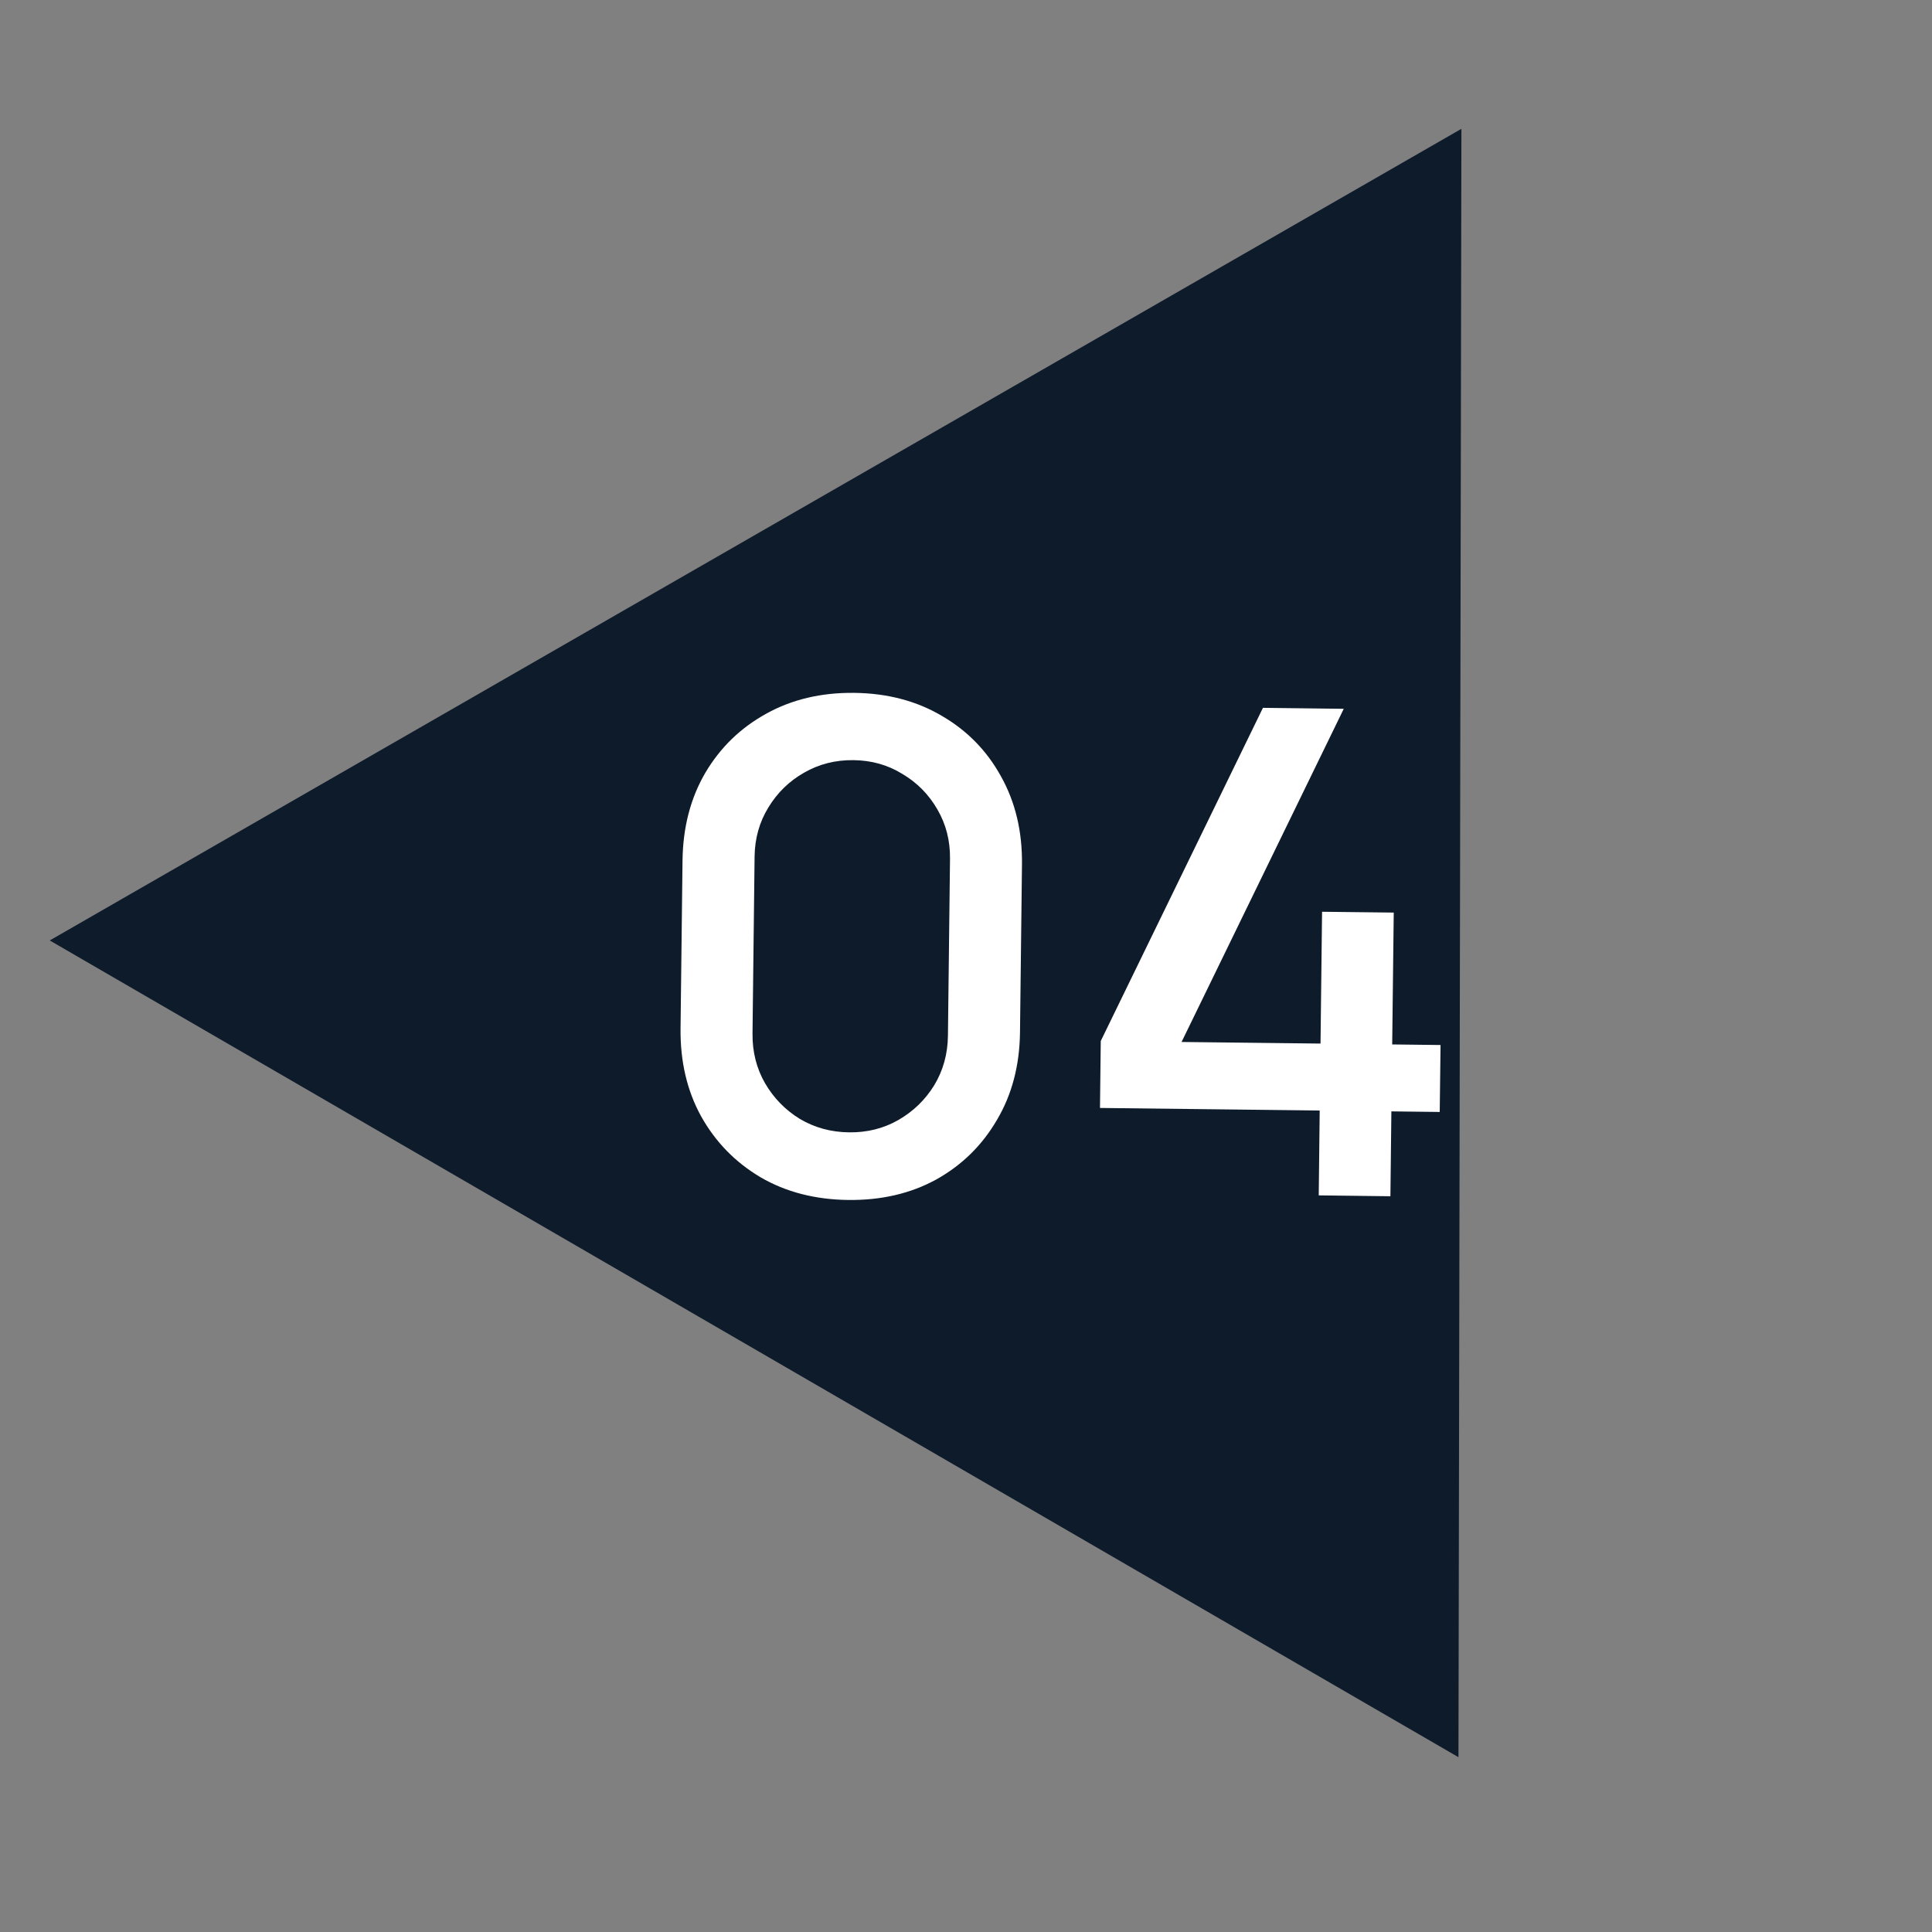
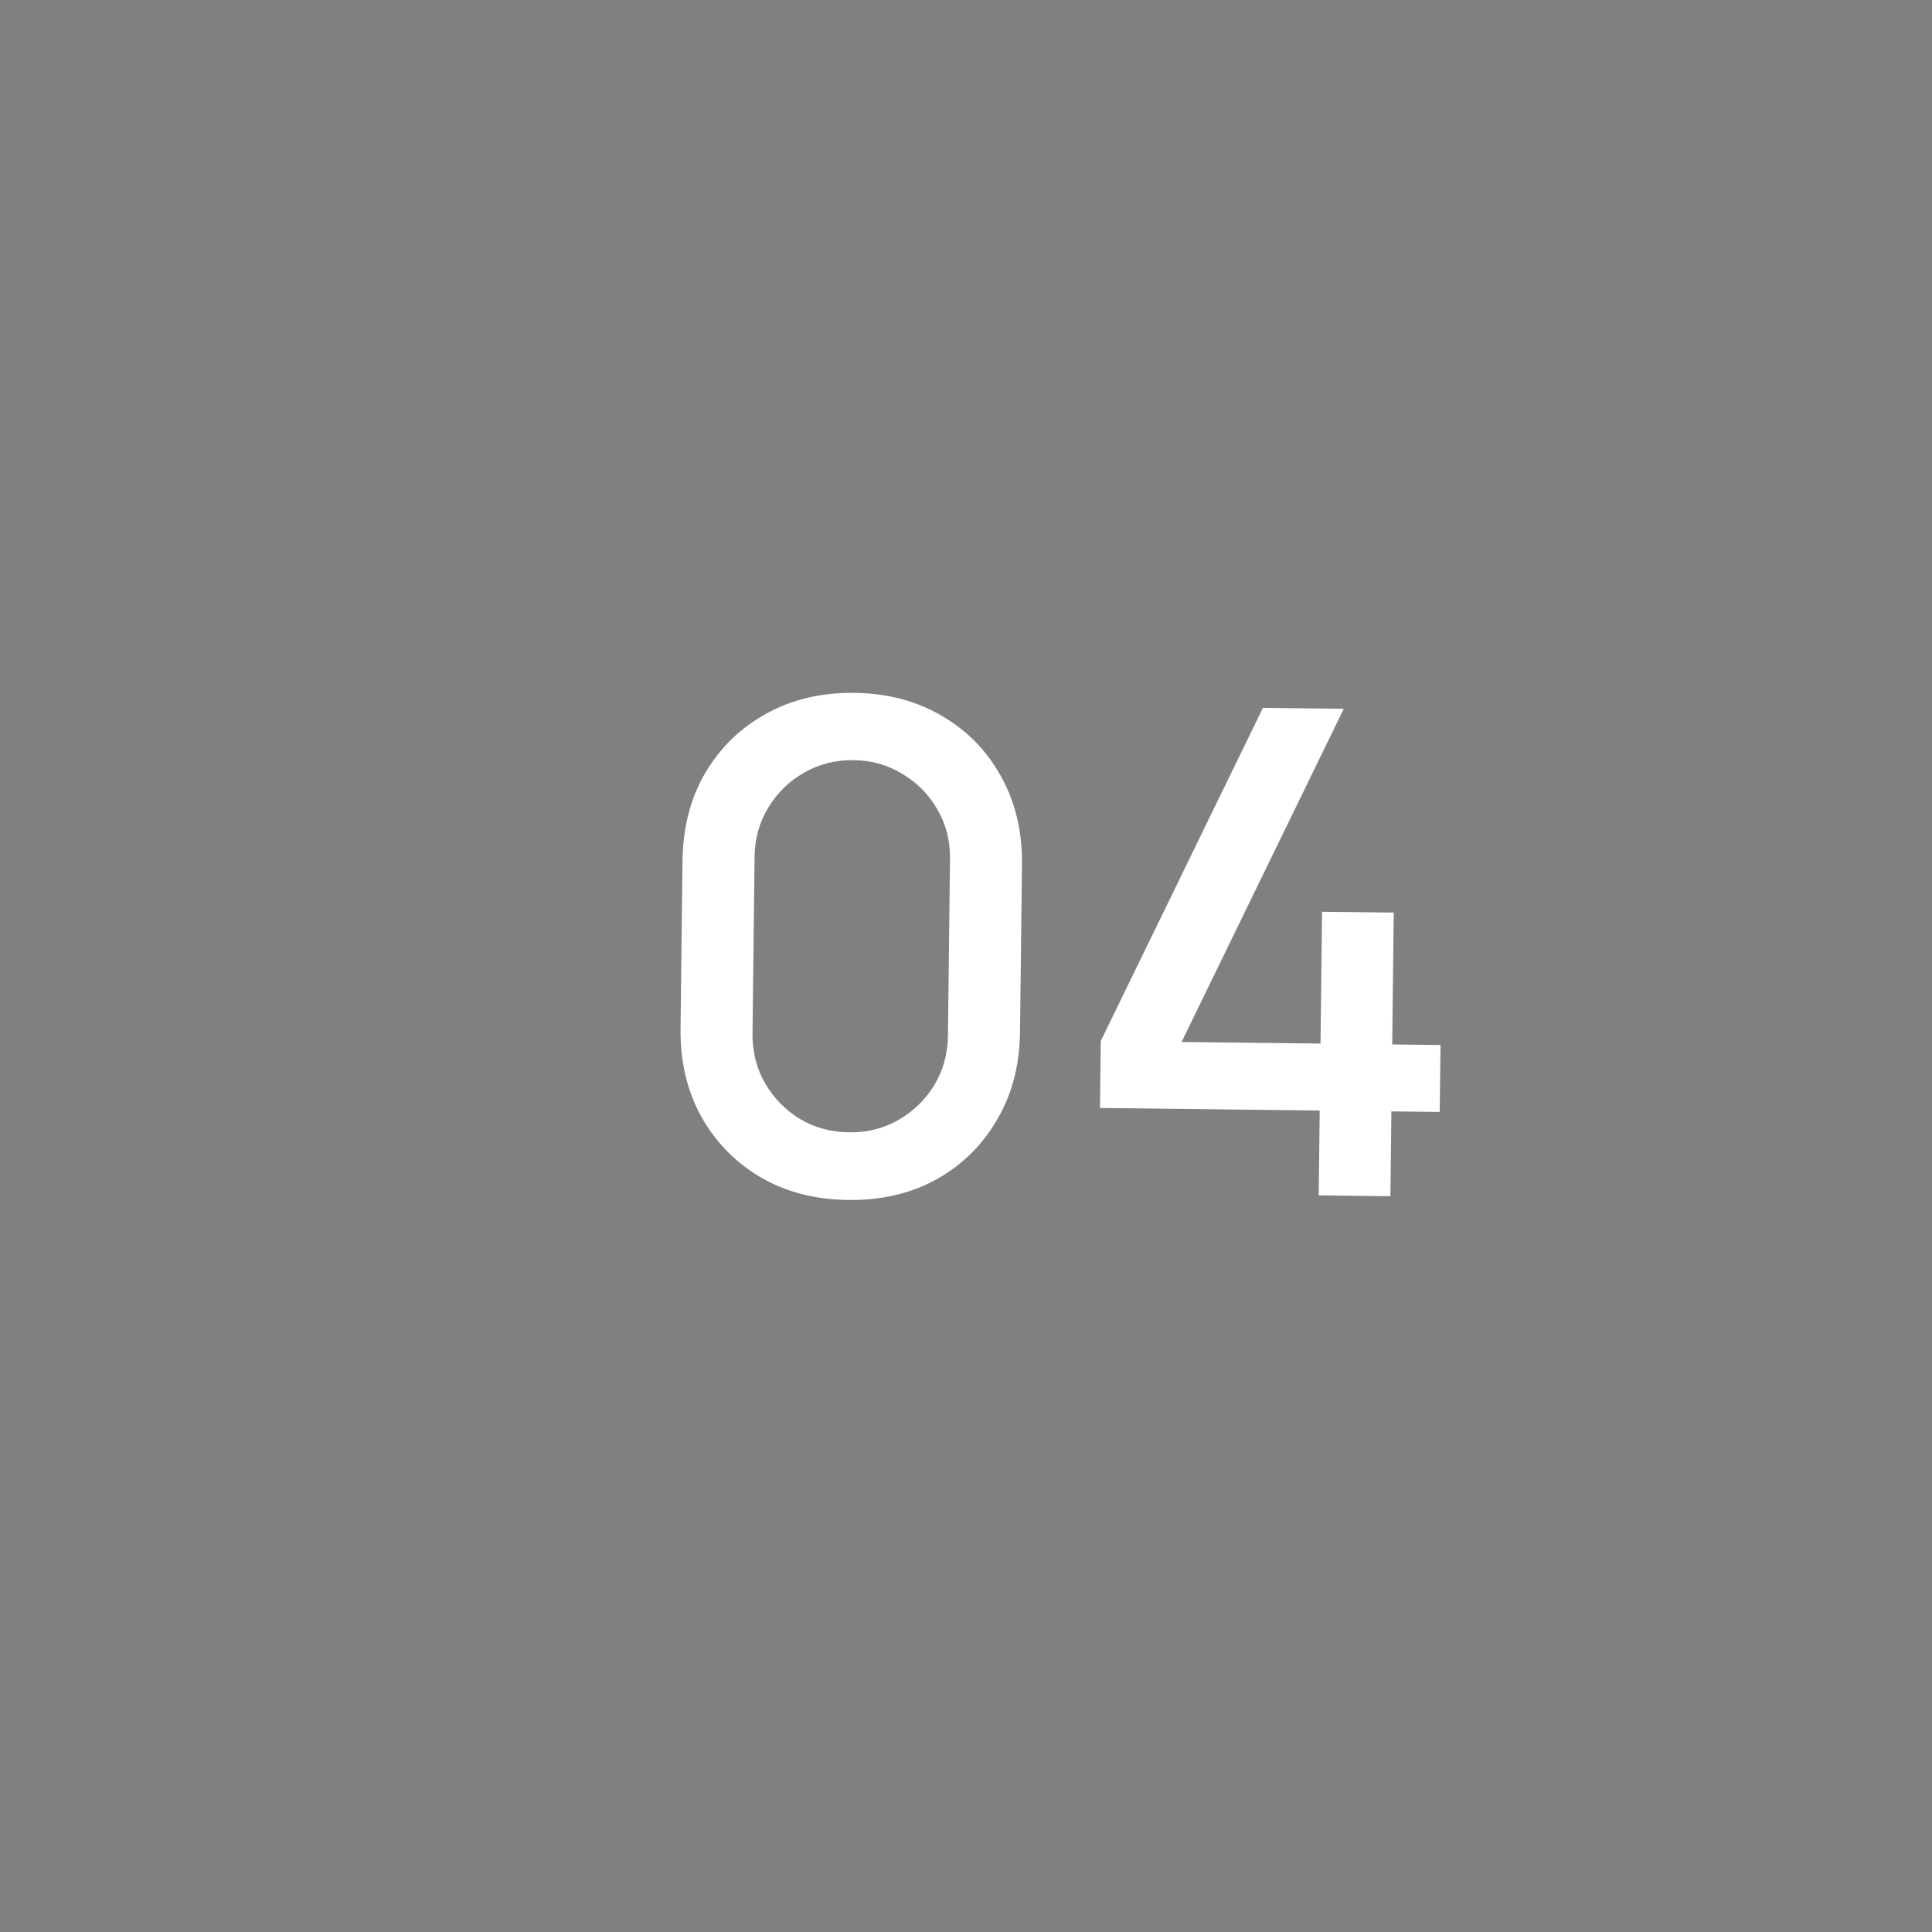
<svg xmlns="http://www.w3.org/2000/svg" width="40" height="40" viewBox="0 0 40 40" fill="none">
  <rect x="0" y="0" width="40" height="40" fill="#808080" stroke="none" />
-   <path d="M1.03 19.471L30.196 36.381L30.257 2.667L1.03 19.471Z" fill="#0E1B2B" />
  <path d="M17.562 24.844C16.877 24.836 16.272 24.68 15.748 24.375C15.224 24.065 14.814 23.645 14.517 23.114C14.224 22.583 14.082 21.975 14.09 21.289L14.131 17.817C14.139 17.131 14.296 16.526 14.601 16.003C14.91 15.479 15.33 15.071 15.861 14.778C16.392 14.482 17 14.337 17.686 14.345C18.372 14.353 18.977 14.512 19.501 14.822C20.025 15.126 20.433 15.544 20.725 16.075C21.022 16.606 21.167 17.214 21.159 17.9L21.118 21.372C21.11 22.058 20.951 22.663 20.641 23.186C20.336 23.71 19.919 24.121 19.388 24.418C18.857 24.71 18.248 24.852 17.562 24.844ZM17.579 23.444C17.952 23.449 18.292 23.364 18.597 23.19C18.907 23.012 19.155 22.772 19.341 22.471C19.526 22.165 19.621 21.823 19.626 21.445L19.669 17.778C19.673 17.404 19.586 17.065 19.408 16.759C19.23 16.449 18.988 16.204 18.682 16.023C18.381 15.837 18.043 15.742 17.67 15.738C17.297 15.733 16.955 15.82 16.645 15.999C16.339 16.173 16.094 16.412 15.908 16.718C15.723 17.019 15.628 17.357 15.623 17.73L15.58 21.398C15.576 21.776 15.662 22.12 15.841 22.43C16.019 22.735 16.259 22.981 16.56 23.166C16.866 23.347 17.206 23.44 17.579 23.444ZM27.303 24.749L27.323 22.992L22.774 22.939L22.79 21.553L26.148 14.655L27.821 14.675L24.463 21.573L27.34 21.606L27.372 18.877L28.856 18.894L28.824 21.624L29.825 21.636L29.808 23.022L28.807 23.01L28.787 24.767L27.303 24.749Z" fill="white" />
</svg>